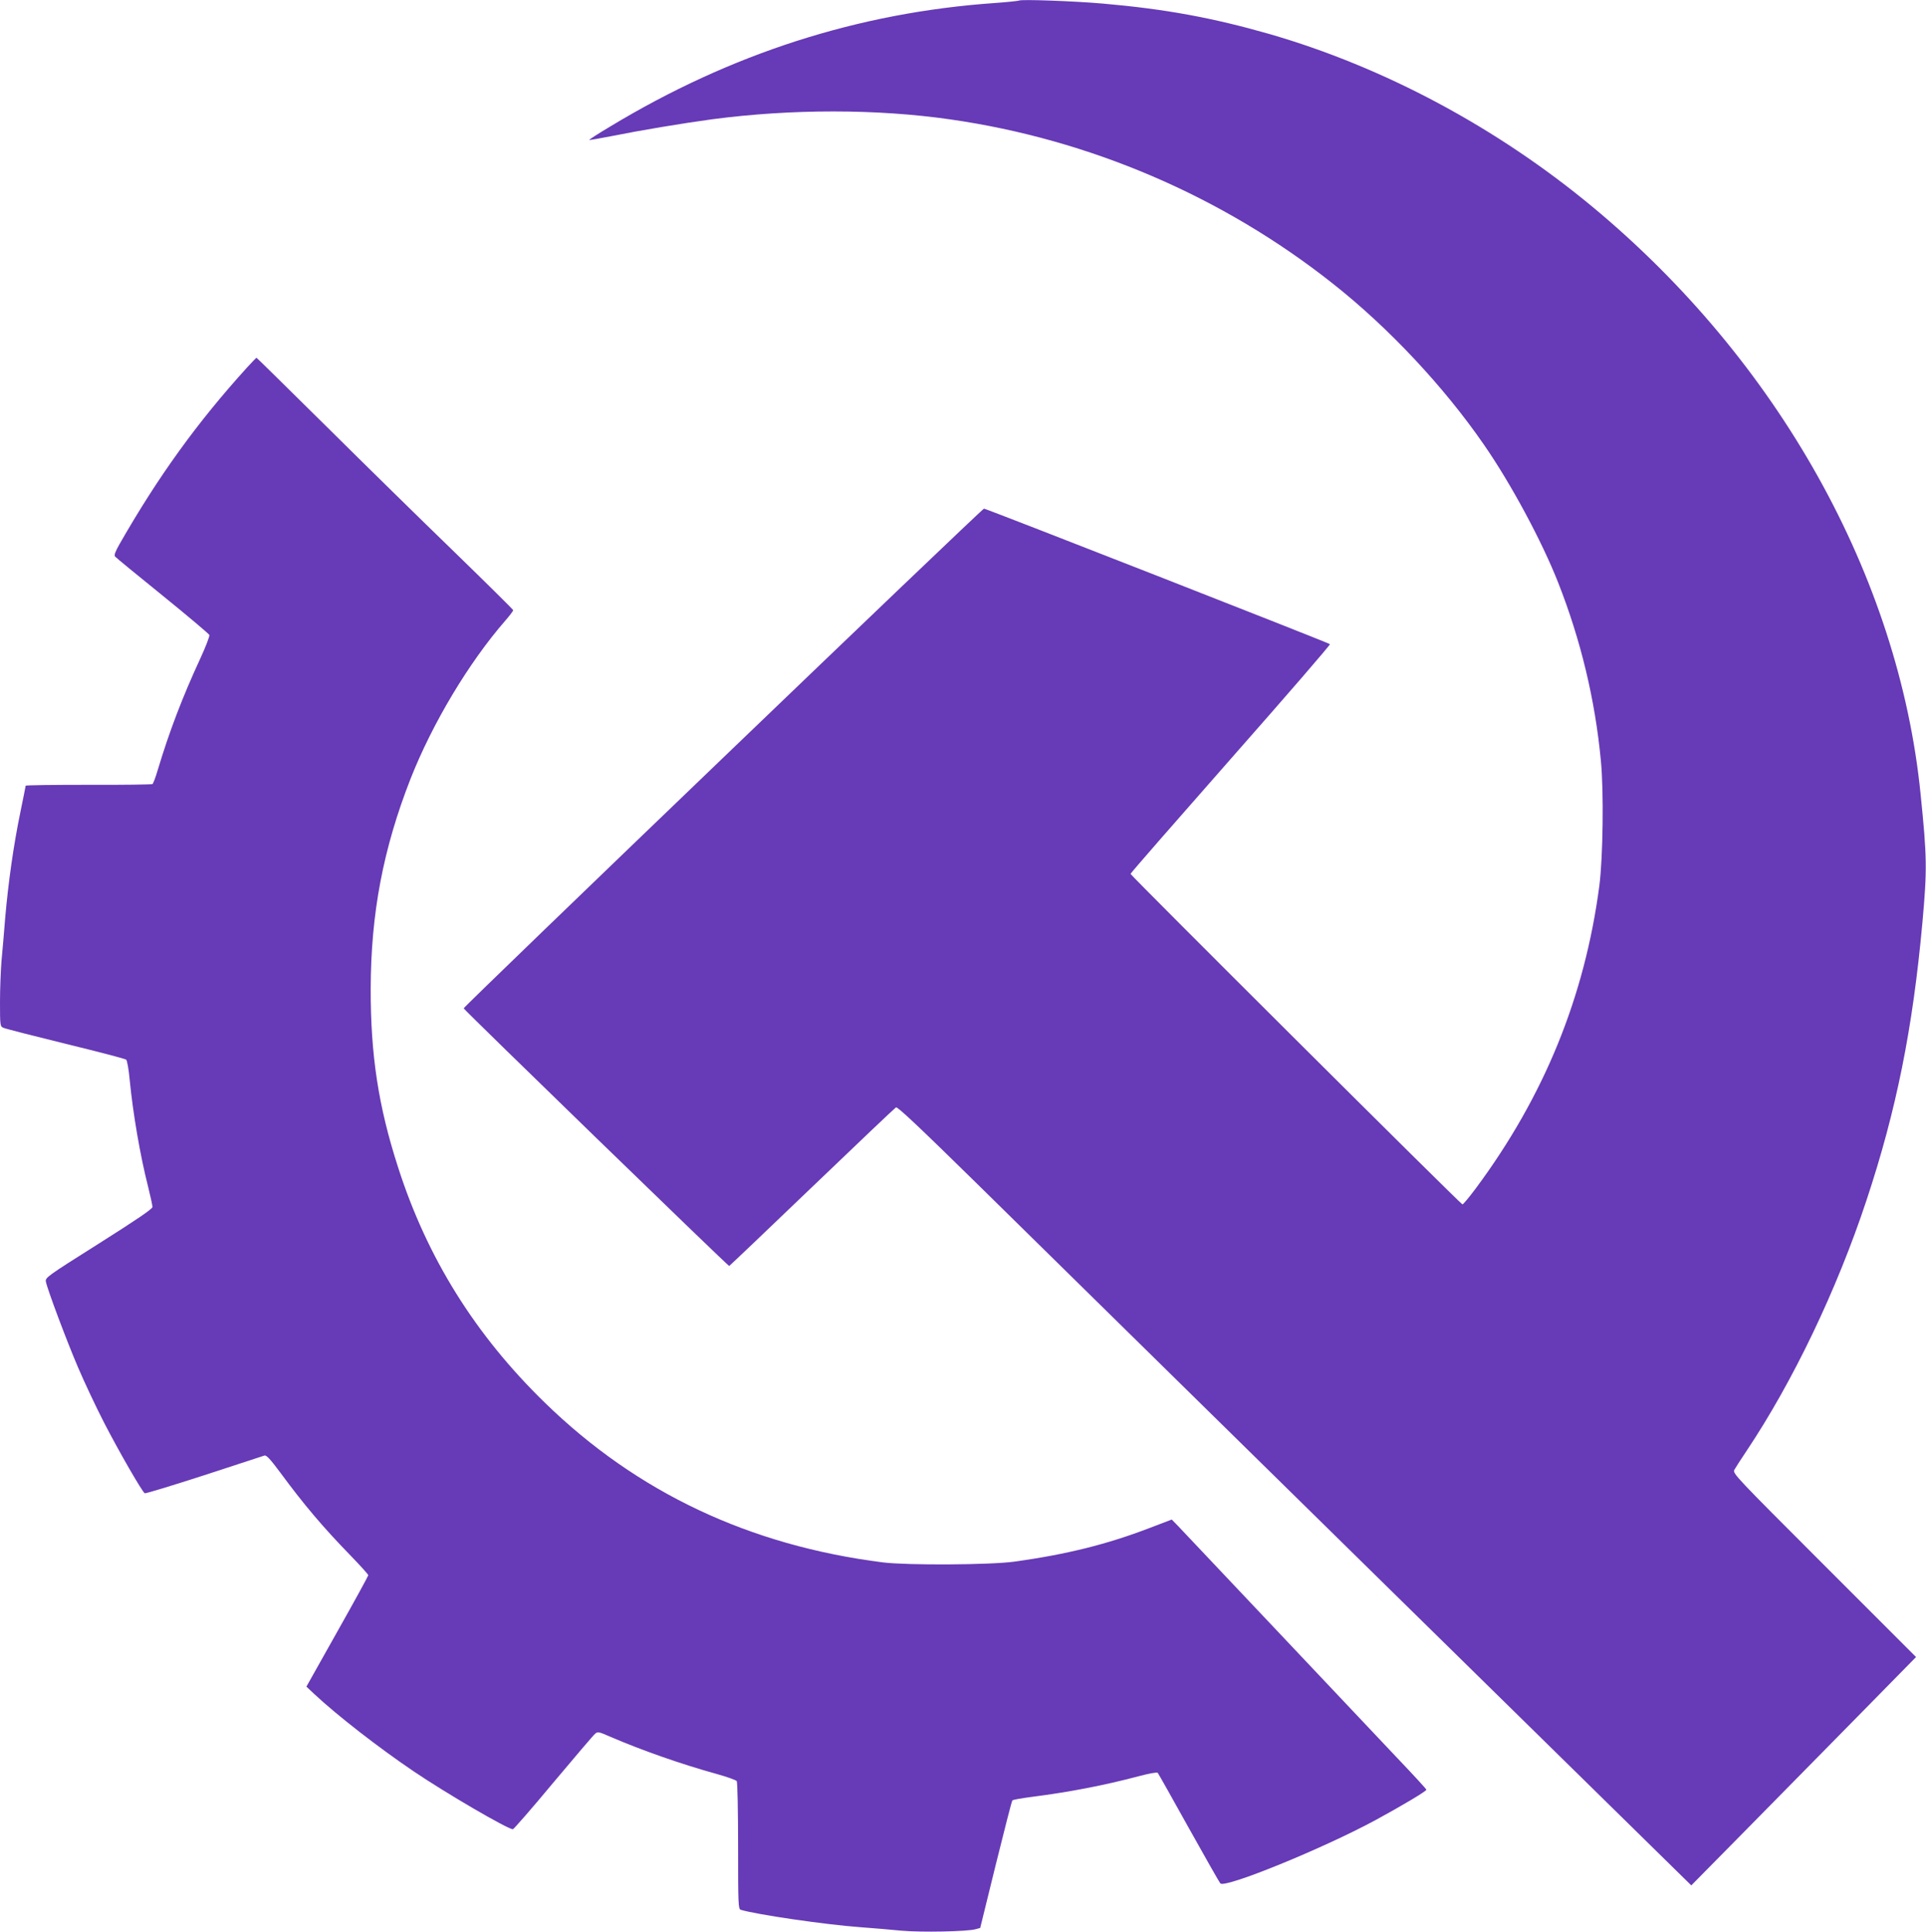
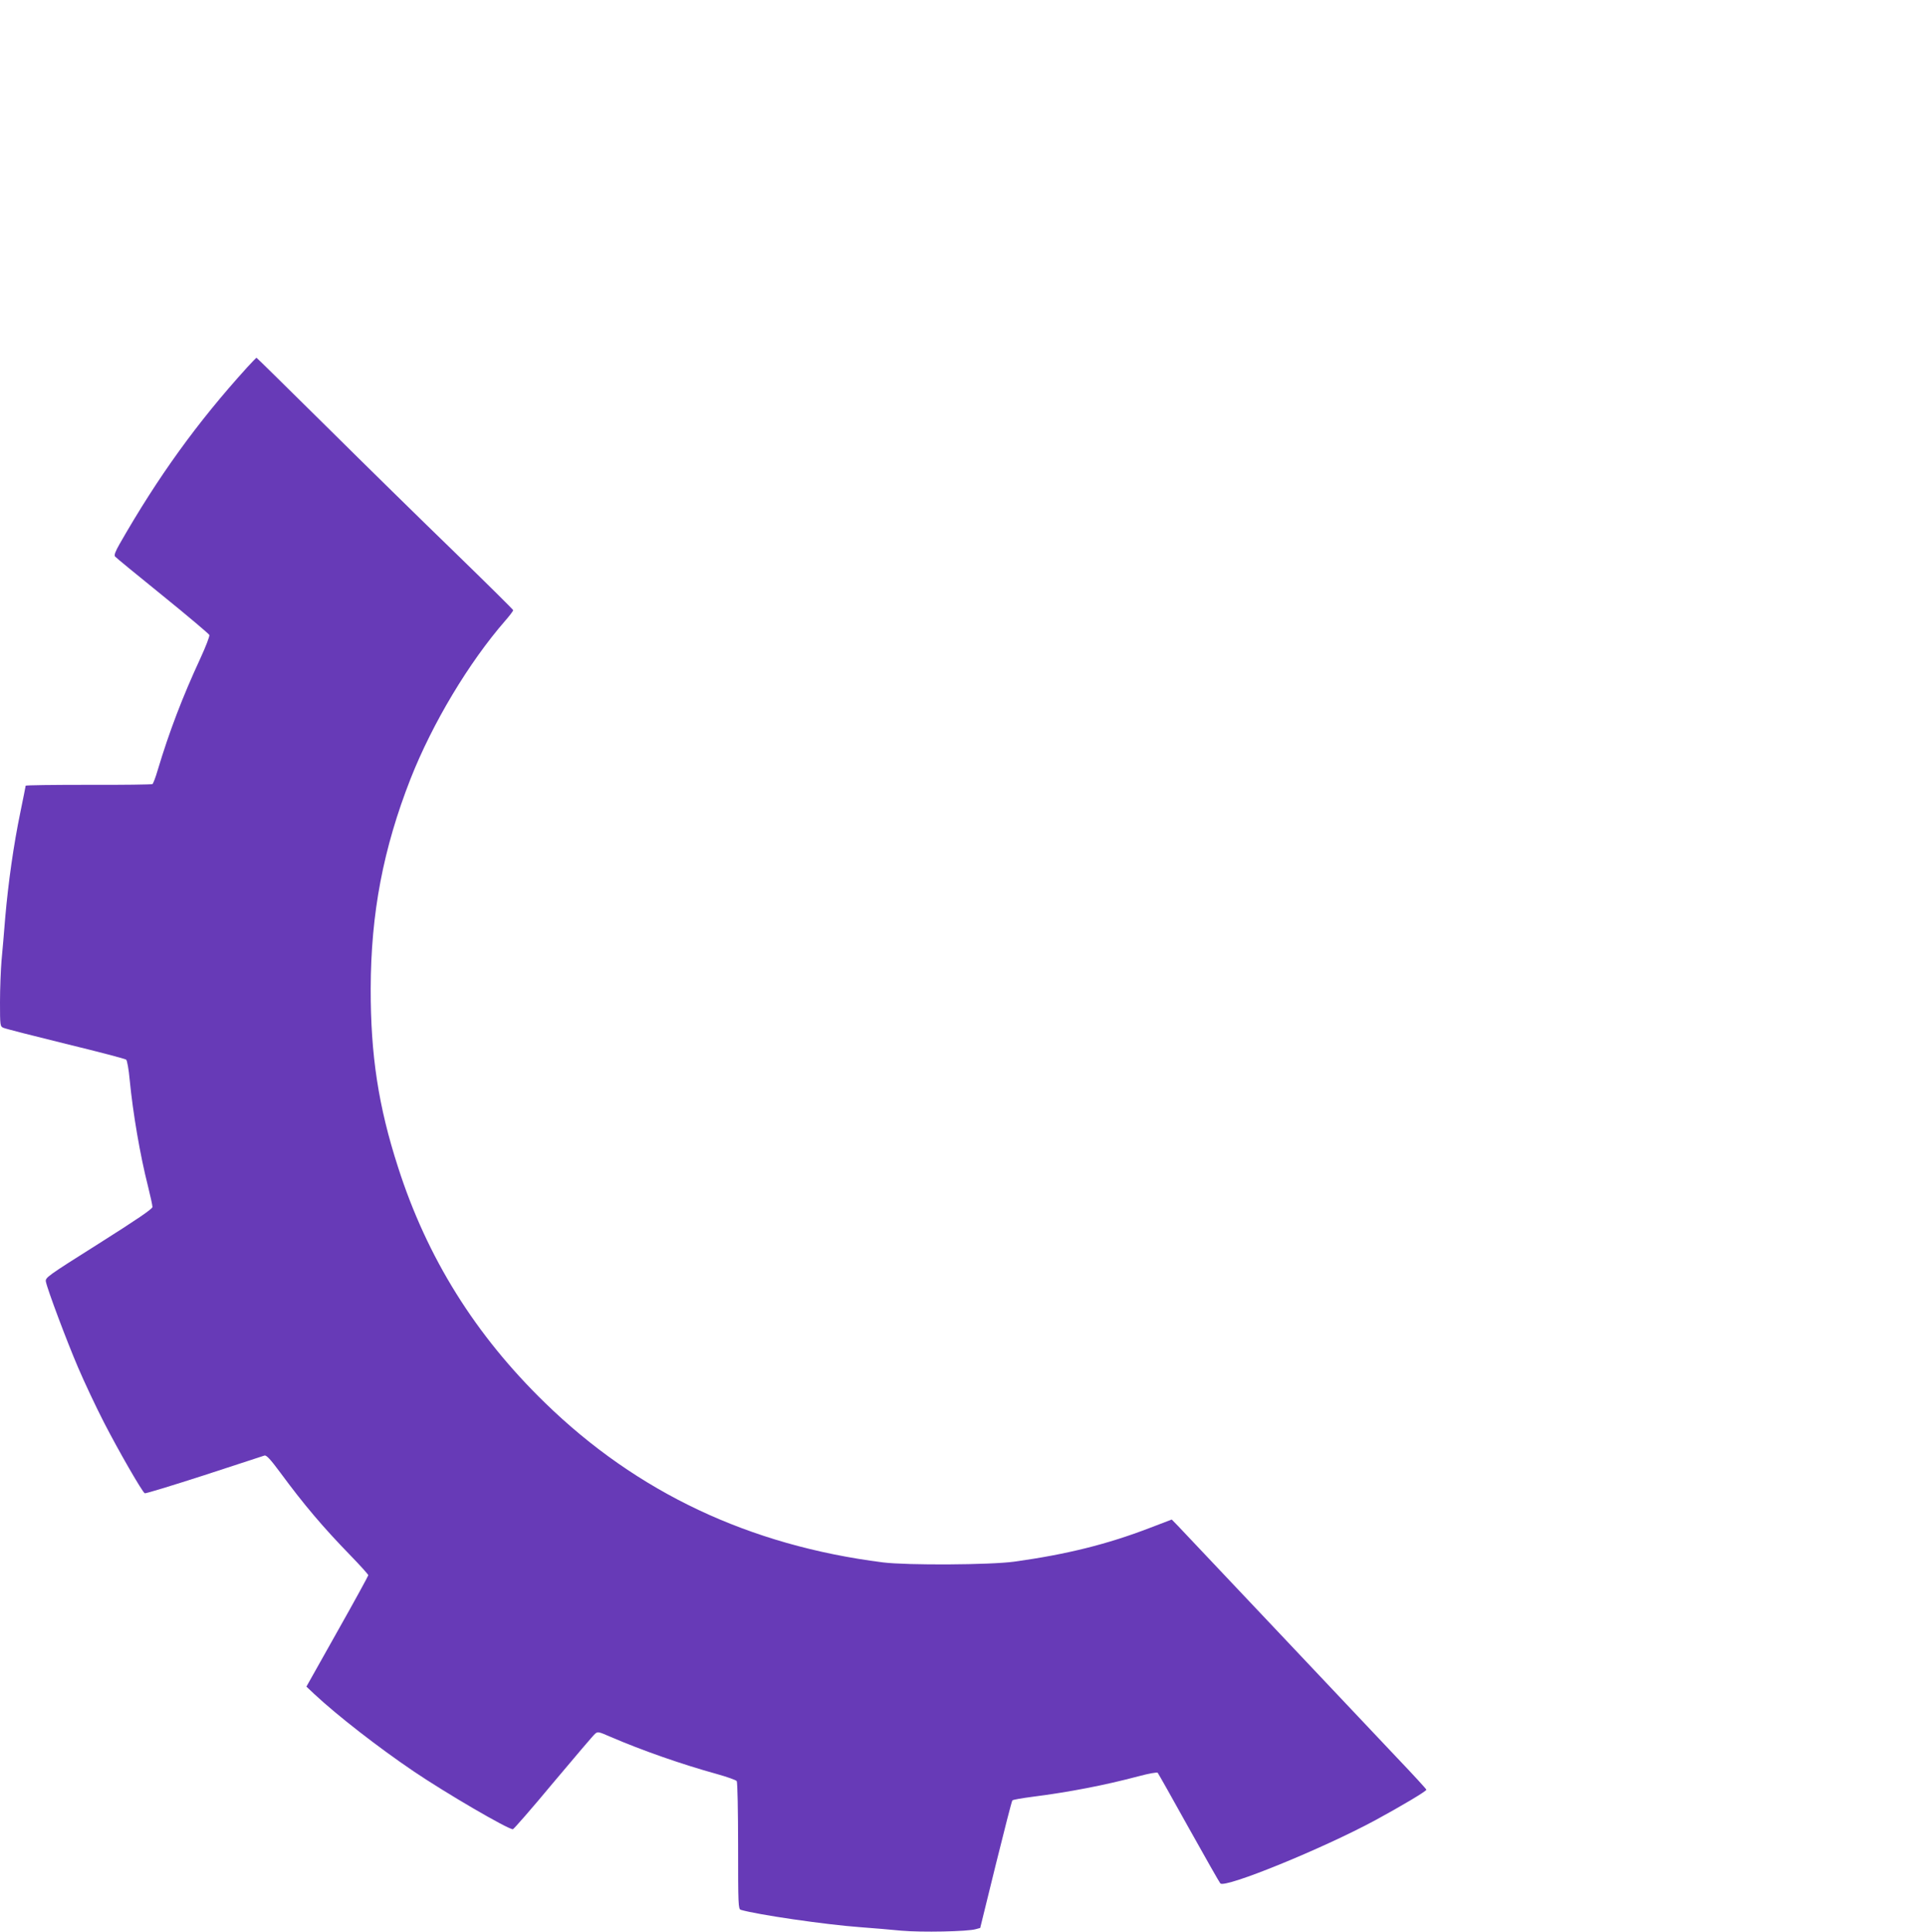
<svg xmlns="http://www.w3.org/2000/svg" version="1.0" width="1276pt" height="1280pt" viewBox="0 0 1276 1280" preserveAspectRatio="xMidYMid meet">
  <g transform="translate(0,1280) scale(0.1,-0.1)" fill="#673ab7" stroke="none">
-     <path d="M6750 12796 c-3 -2 -75 -10 -160 -16 -901 -63 -1746 -334 -2547 -818 -79 -47 -141 -87 -139 -89 2 -2 70 10 152 26 189 38 465 84 664 111 525 69 1088 69 1575 -1 924 -132 1805 -510 2535 -1088 369 -291 736 -683 1001 -1067 181 -261 385 -642 492 -914 150 -381 245 -777 283 -1180 20 -204 14 -640 -10 -828 -97 -737 -366 -1396 -818 -2005 -44 -59 -84 -107 -89 -107 -11 0 -2199 2180 -2199 2190 0 5 299 347 664 762 365 414 661 756 657 760 -8 9 -2277 898 -2292 898 -13 0 -3450 -3301 -3447 -3311 6 -14 1752 -1709 1759 -1707 4 2 251 237 549 523 298 286 549 524 556 528 10 6 158 -134 537 -506 287 -283 1469 -1444 2627 -2582 l2105 -2067 358 363 c197 200 532 541 745 757 l386 393 -608 608 c-587 587 -608 609 -596 632 7 13 43 69 80 124 310 464 599 1069 795 1660 199 599 307 1139 371 1840 32 356 31 433 -12 855 -145 1440 -943 2868 -2174 3890 -634 526 -1382 926 -2141 1145 -374 107 -687 165 -1099 201 -192 17 -551 30 -560 20z" />
    <path d="M1634 10362 c-328 -362 -586 -719 -842 -1167 -28 -49 -37 -74 -30 -82 5 -7 147 -123 315 -259 168 -136 307 -254 310 -261 3 -8 -24 -78 -60 -156 -118 -255 -206 -485 -282 -739 -14 -48 -30 -90 -35 -93 -5 -3 -196 -6 -425 -5 -228 0 -415 -2 -415 -6 0 -3 -16 -82 -35 -175 -45 -217 -80 -466 -100 -694 -8 -99 -19 -230 -25 -291 -5 -61 -10 -184 -10 -273 0 -158 1 -162 23 -171 12 -6 197 -53 412 -106 214 -52 394 -99 401 -105 6 -5 17 -64 23 -132 22 -225 69 -501 122 -709 16 -64 29 -125 29 -135 0 -13 -103 -83 -356 -243 -344 -217 -355 -225 -350 -252 10 -52 138 -393 213 -568 41 -96 118 -260 172 -365 95 -185 252 -458 270 -469 5 -3 181 51 392 119 211 69 392 128 401 131 13 4 39 -24 105 -113 156 -212 284 -363 465 -549 65 -67 118 -126 118 -131 0 -4 -92 -173 -205 -373 l-205 -365 52 -49 c153 -143 426 -355 658 -512 214 -145 624 -384 658 -384 5 0 126 138 267 308 142 169 266 315 277 324 18 16 23 15 101 -19 213 -92 478 -184 706 -247 68 -19 127 -40 132 -47 5 -8 9 -202 9 -431 0 -388 1 -417 18 -422 109 -32 559 -98 792 -115 80 -6 202 -16 271 -23 133 -12 441 -6 494 10 l29 8 103 419 c57 230 106 422 110 426 5 5 64 15 133 24 249 32 476 76 703 136 67 18 122 28 127 23 4 -5 97 -169 205 -364 109 -195 203 -361 210 -369 32 -33 677 230 1027 419 173 94 338 192 338 202 0 4 -87 99 -193 210 -106 112 -466 493 -801 848 -335 355 -628 665 -651 689 l-42 43 -144 -55 c-283 -109 -553 -176 -899 -224 -160 -22 -709 -25 -870 -5 -885 112 -1629 463 -2239 1057 -462 449 -782 962 -974 1562 -130 402 -182 744 -181 1183 1 498 83 928 264 1390 145 368 386 770 627 1047 29 33 53 65 53 70 0 4 -177 179 -392 388 -216 209 -598 584 -849 833 -251 248 -458 452 -460 452 -2 -1 -31 -31 -65 -68z" />
  </g>
</svg>